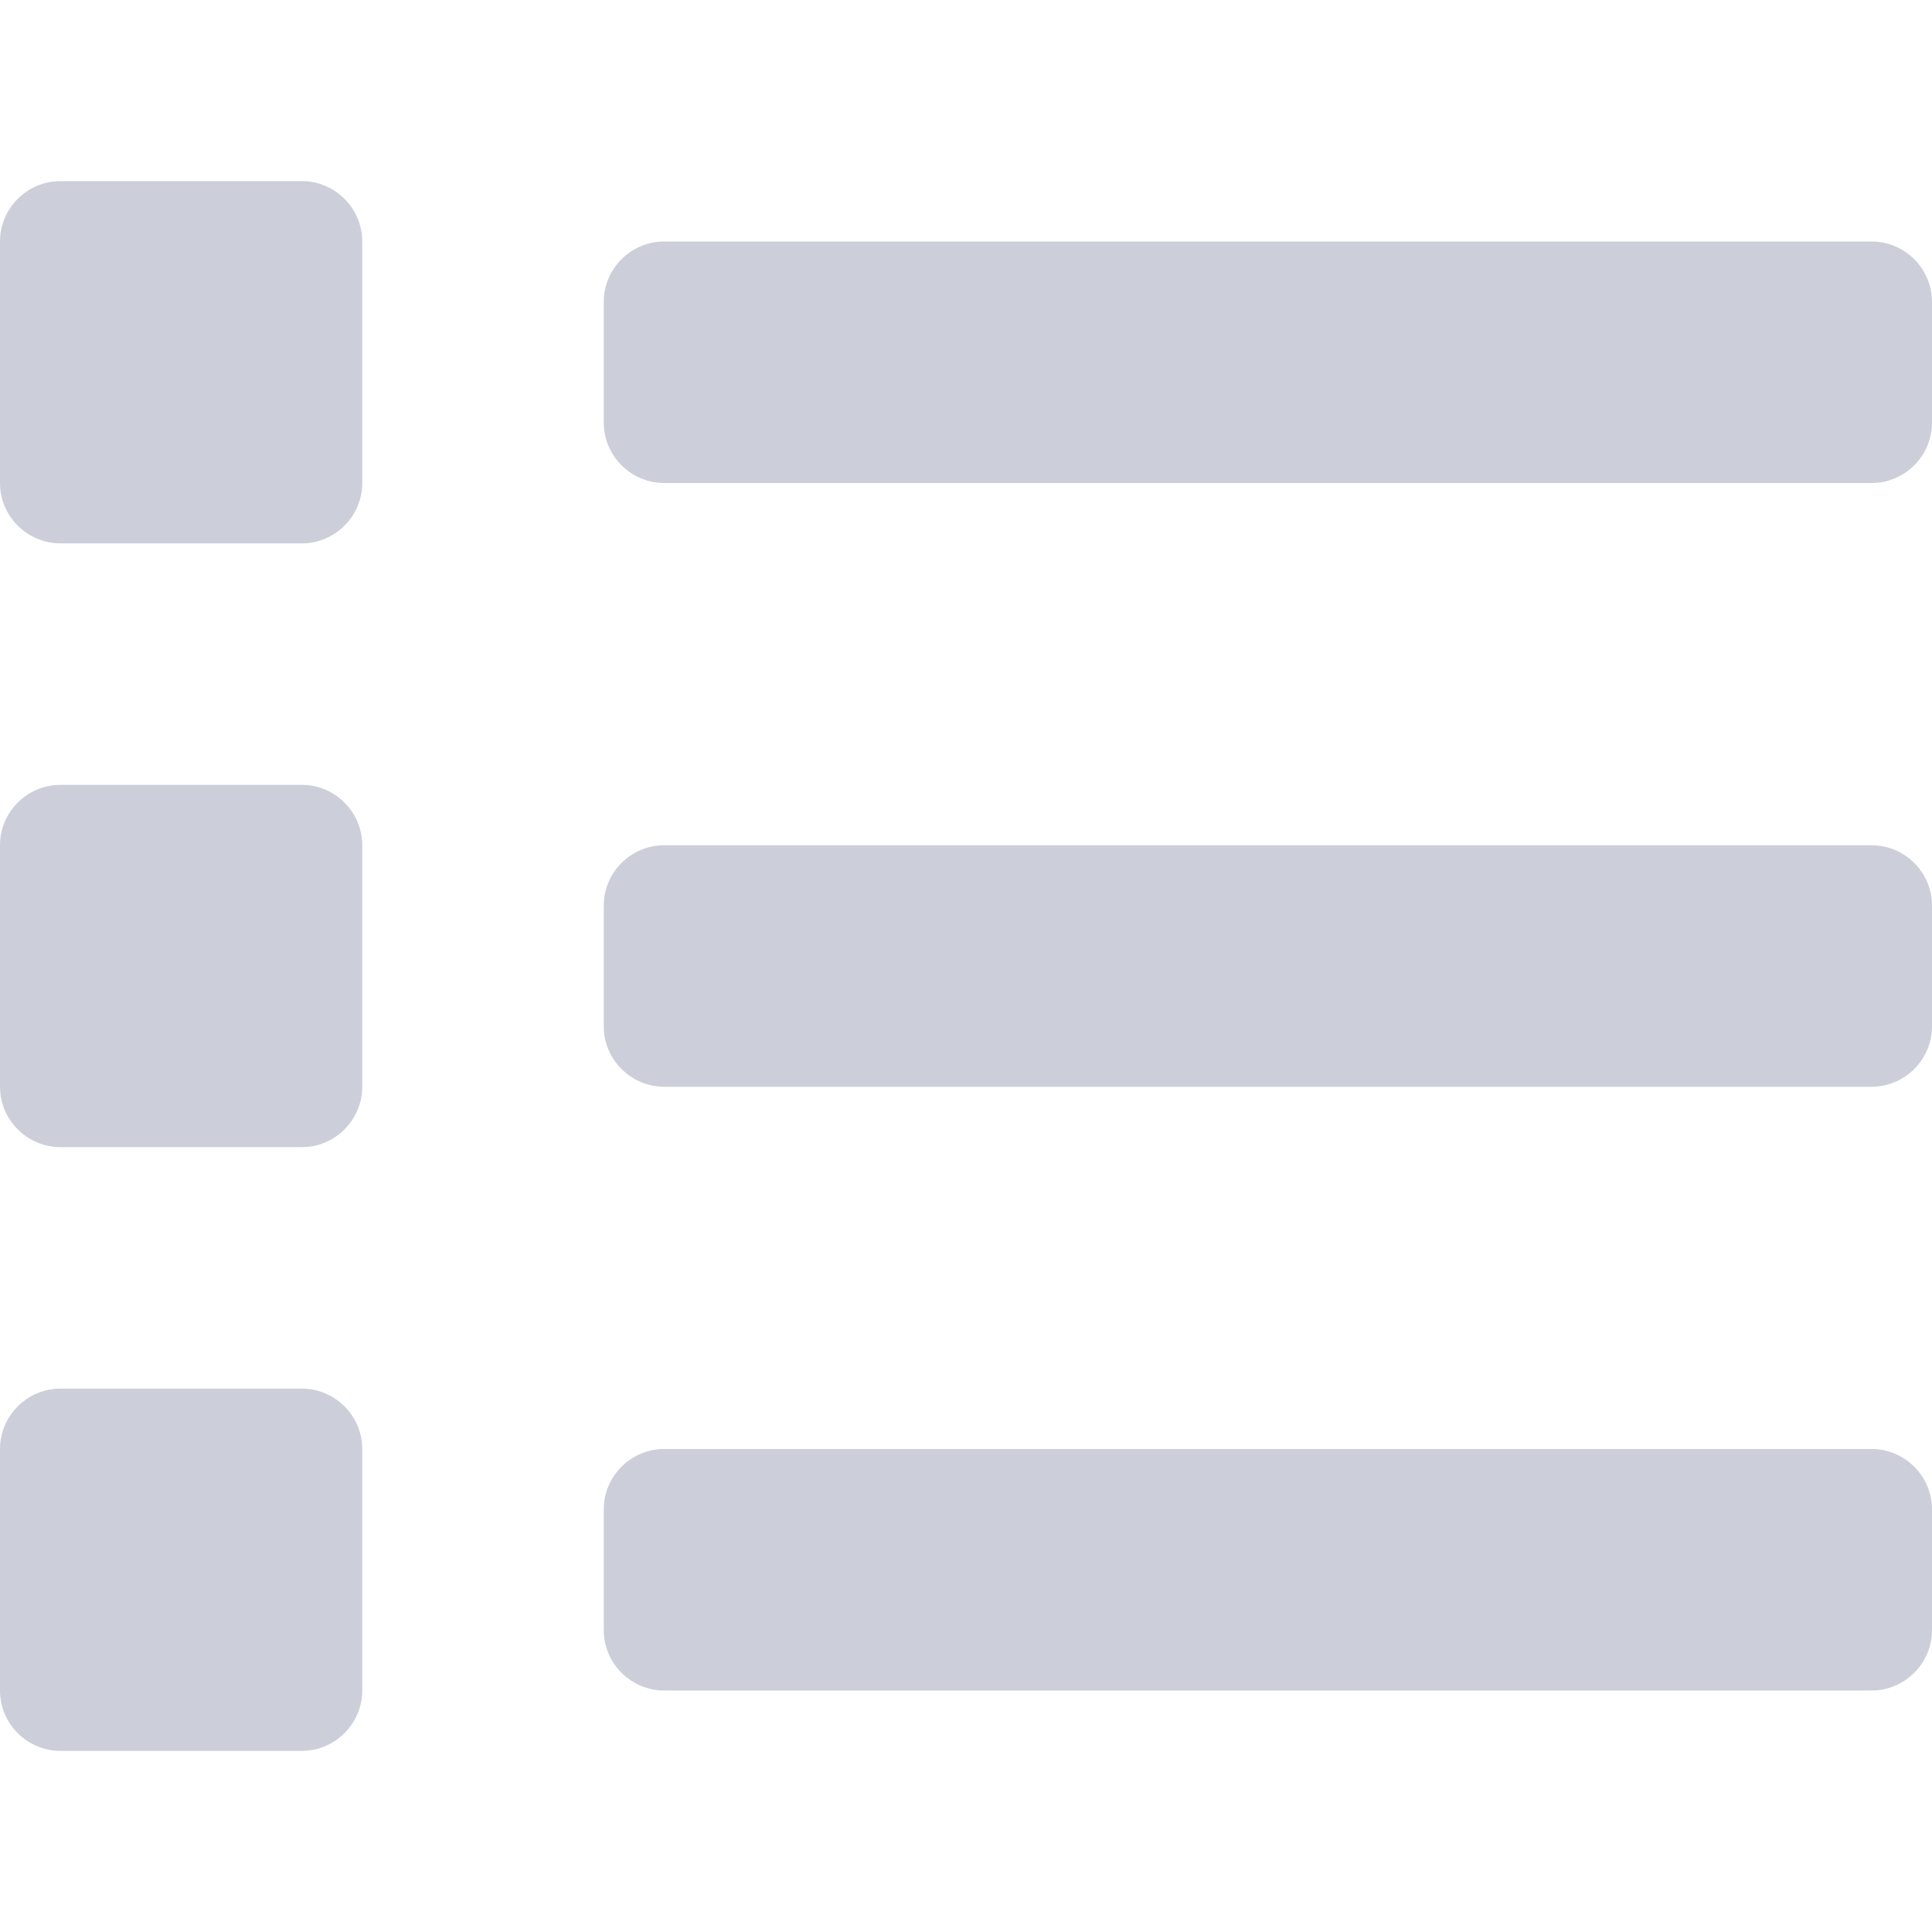
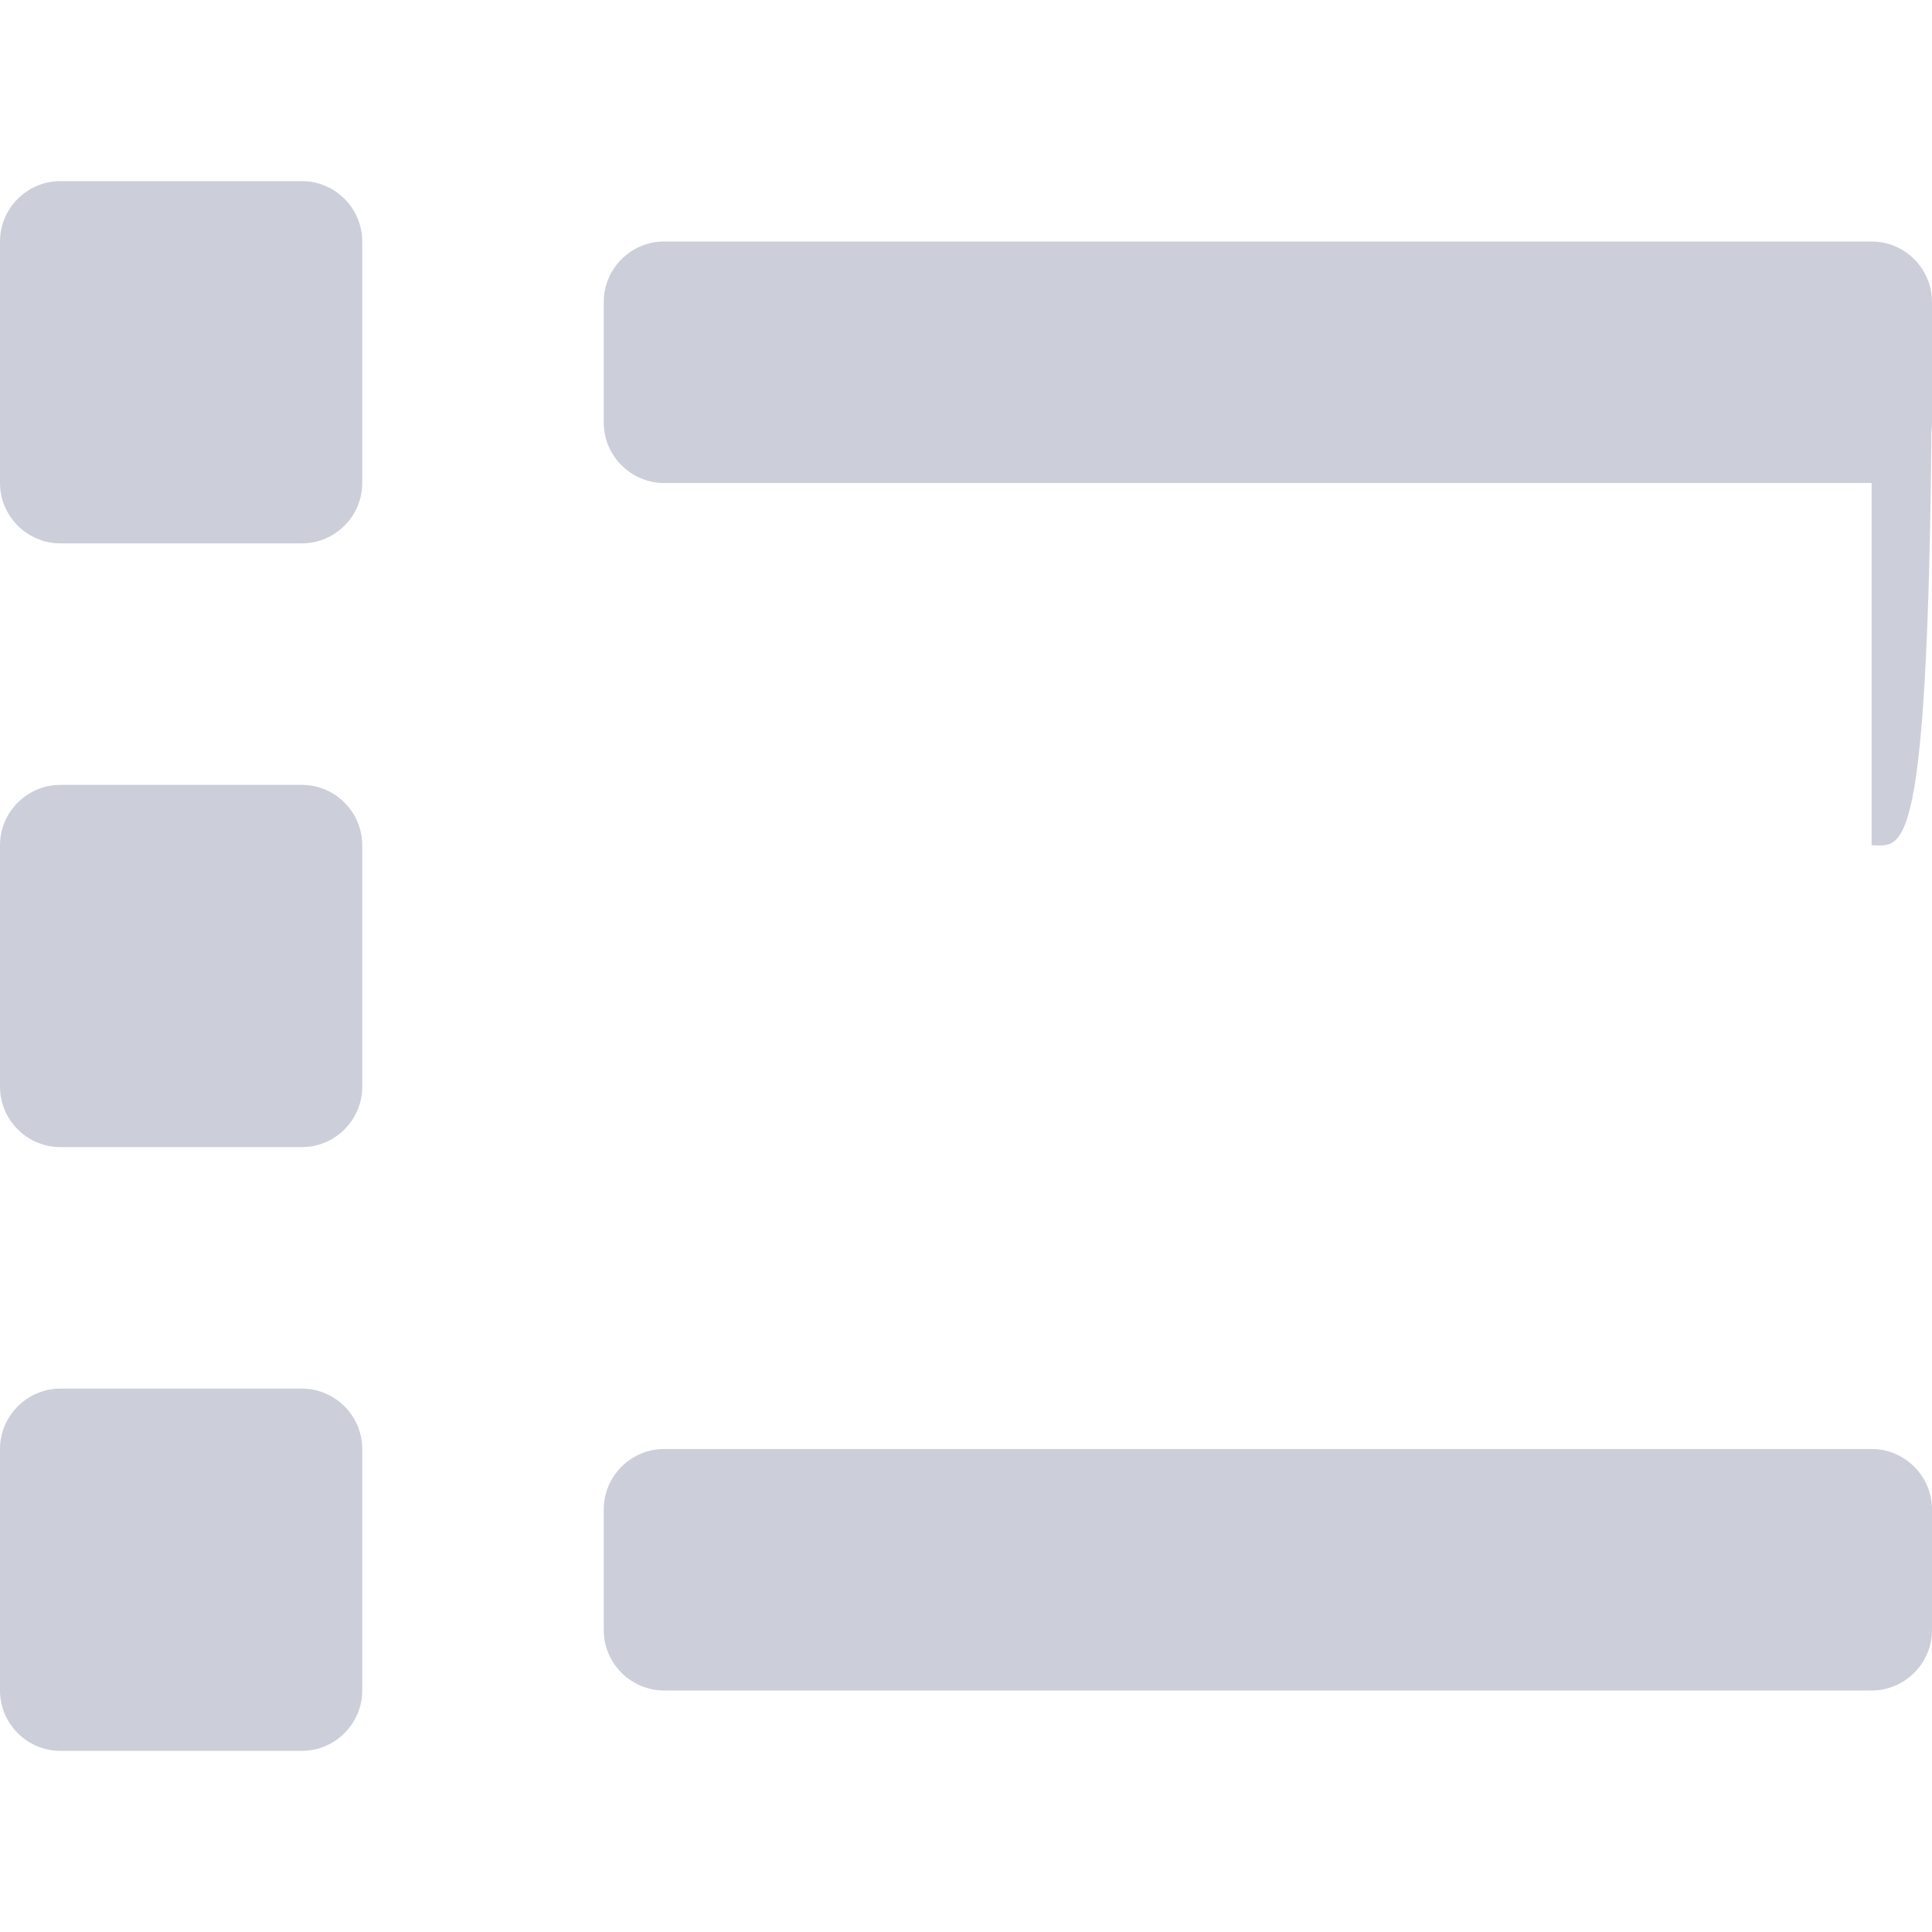
<svg xmlns="http://www.w3.org/2000/svg" version="1.1" id="Layer_1" focusable="false" x="0px" y="0px" viewBox="0 0 512 512" style="enable-background:new 0 0 512 512;" xml:space="preserve">
  <style type="text/css">
	.st0{fill:#CCCFD9;}
</style>
-   <path class="st0" d="M80,368H16c-8.8,0-16,7.2-16,16v64c0,8.8,7.2,16,16,16h64c8.8,0,16-7.2,16-16v-64C96,375.2,88.8,368,80,368z   M80,48H16C7.2,48,0,55.2,0,64v64c0,8.8,7.2,16,16,16h64c8.8,0,16-7.2,16-16V64C96,55.2,88.8,48,80,48z M80,208H16  c-8.8,0-16,7.2-16,16v64c0,8.8,7.2,16,16,16h64c8.8,0,16-7.2,16-16v-64C96,215.2,88.8,208,80,208z M496,384H176c-8.8,0-16,7.2-16,16  v32c0,8.8,7.2,16,16,16h320c8.8,0,16-7.2,16-16v-32C512,391.2,504.8,384,496,384z M496,64H176c-8.8,0-16,7.2-16,16v32  c0,8.8,7.2,16,16,16h320c8.8,0,16-7.2,16-16V80C512,71.2,504.8,64,496,64z M496,224H176c-8.8,0-16,7.2-16,16v32c0,8.8,7.2,16,16,16  h320c8.8,0,16-7.2,16-16v-32C512,231.2,504.8,224,496,224z" />
+   <path class="st0" d="M80,368H16c-8.8,0-16,7.2-16,16v64c0,8.8,7.2,16,16,16h64c8.8,0,16-7.2,16-16v-64C96,375.2,88.8,368,80,368z   M80,48H16C7.2,48,0,55.2,0,64v64c0,8.8,7.2,16,16,16h64c8.8,0,16-7.2,16-16V64C96,55.2,88.8,48,80,48z M80,208H16  c-8.8,0-16,7.2-16,16v64c0,8.8,7.2,16,16,16h64c8.8,0,16-7.2,16-16v-64C96,215.2,88.8,208,80,208z M496,384H176c-8.8,0-16,7.2-16,16  v32c0,8.8,7.2,16,16,16h320c8.8,0,16-7.2,16-16v-32C512,391.2,504.8,384,496,384z M496,64H176c-8.8,0-16,7.2-16,16v32  c0,8.8,7.2,16,16,16h320c8.8,0,16-7.2,16-16V80C512,71.2,504.8,64,496,64z H176c-8.8,0-16,7.2-16,16v32c0,8.8,7.2,16,16,16  h320c8.8,0,16-7.2,16-16v-32C512,231.2,504.8,224,496,224z" />
</svg>